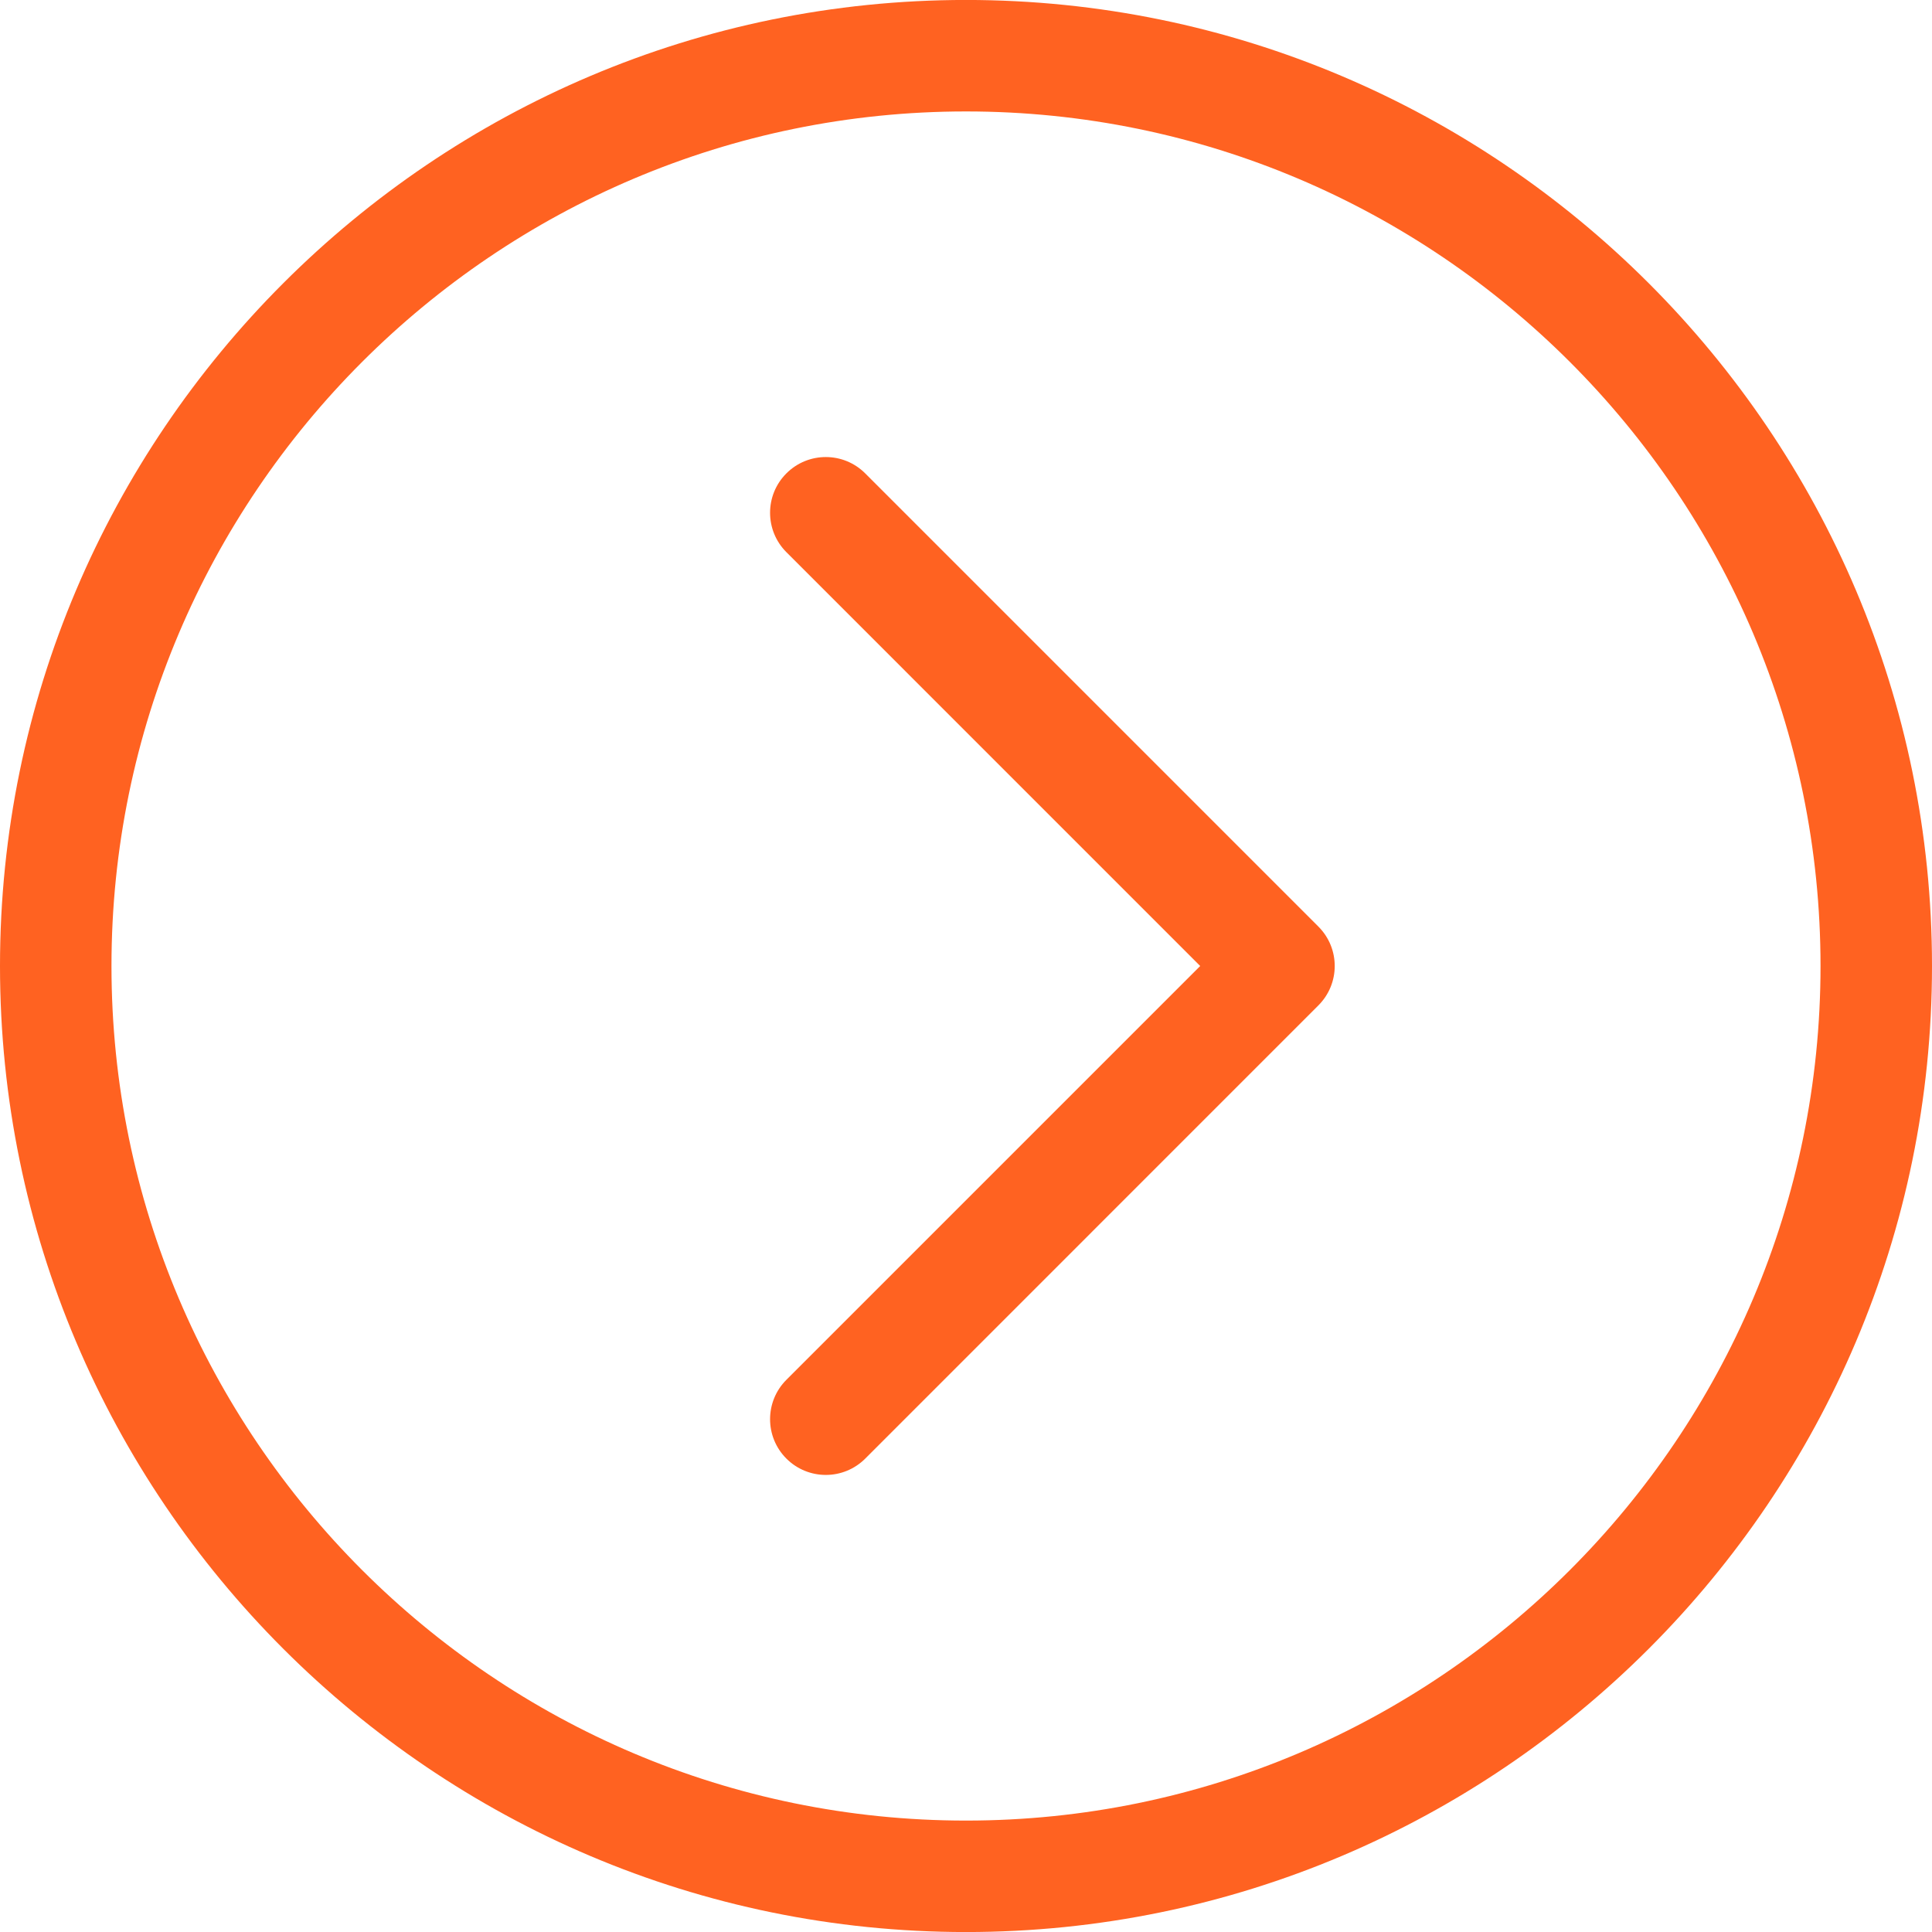
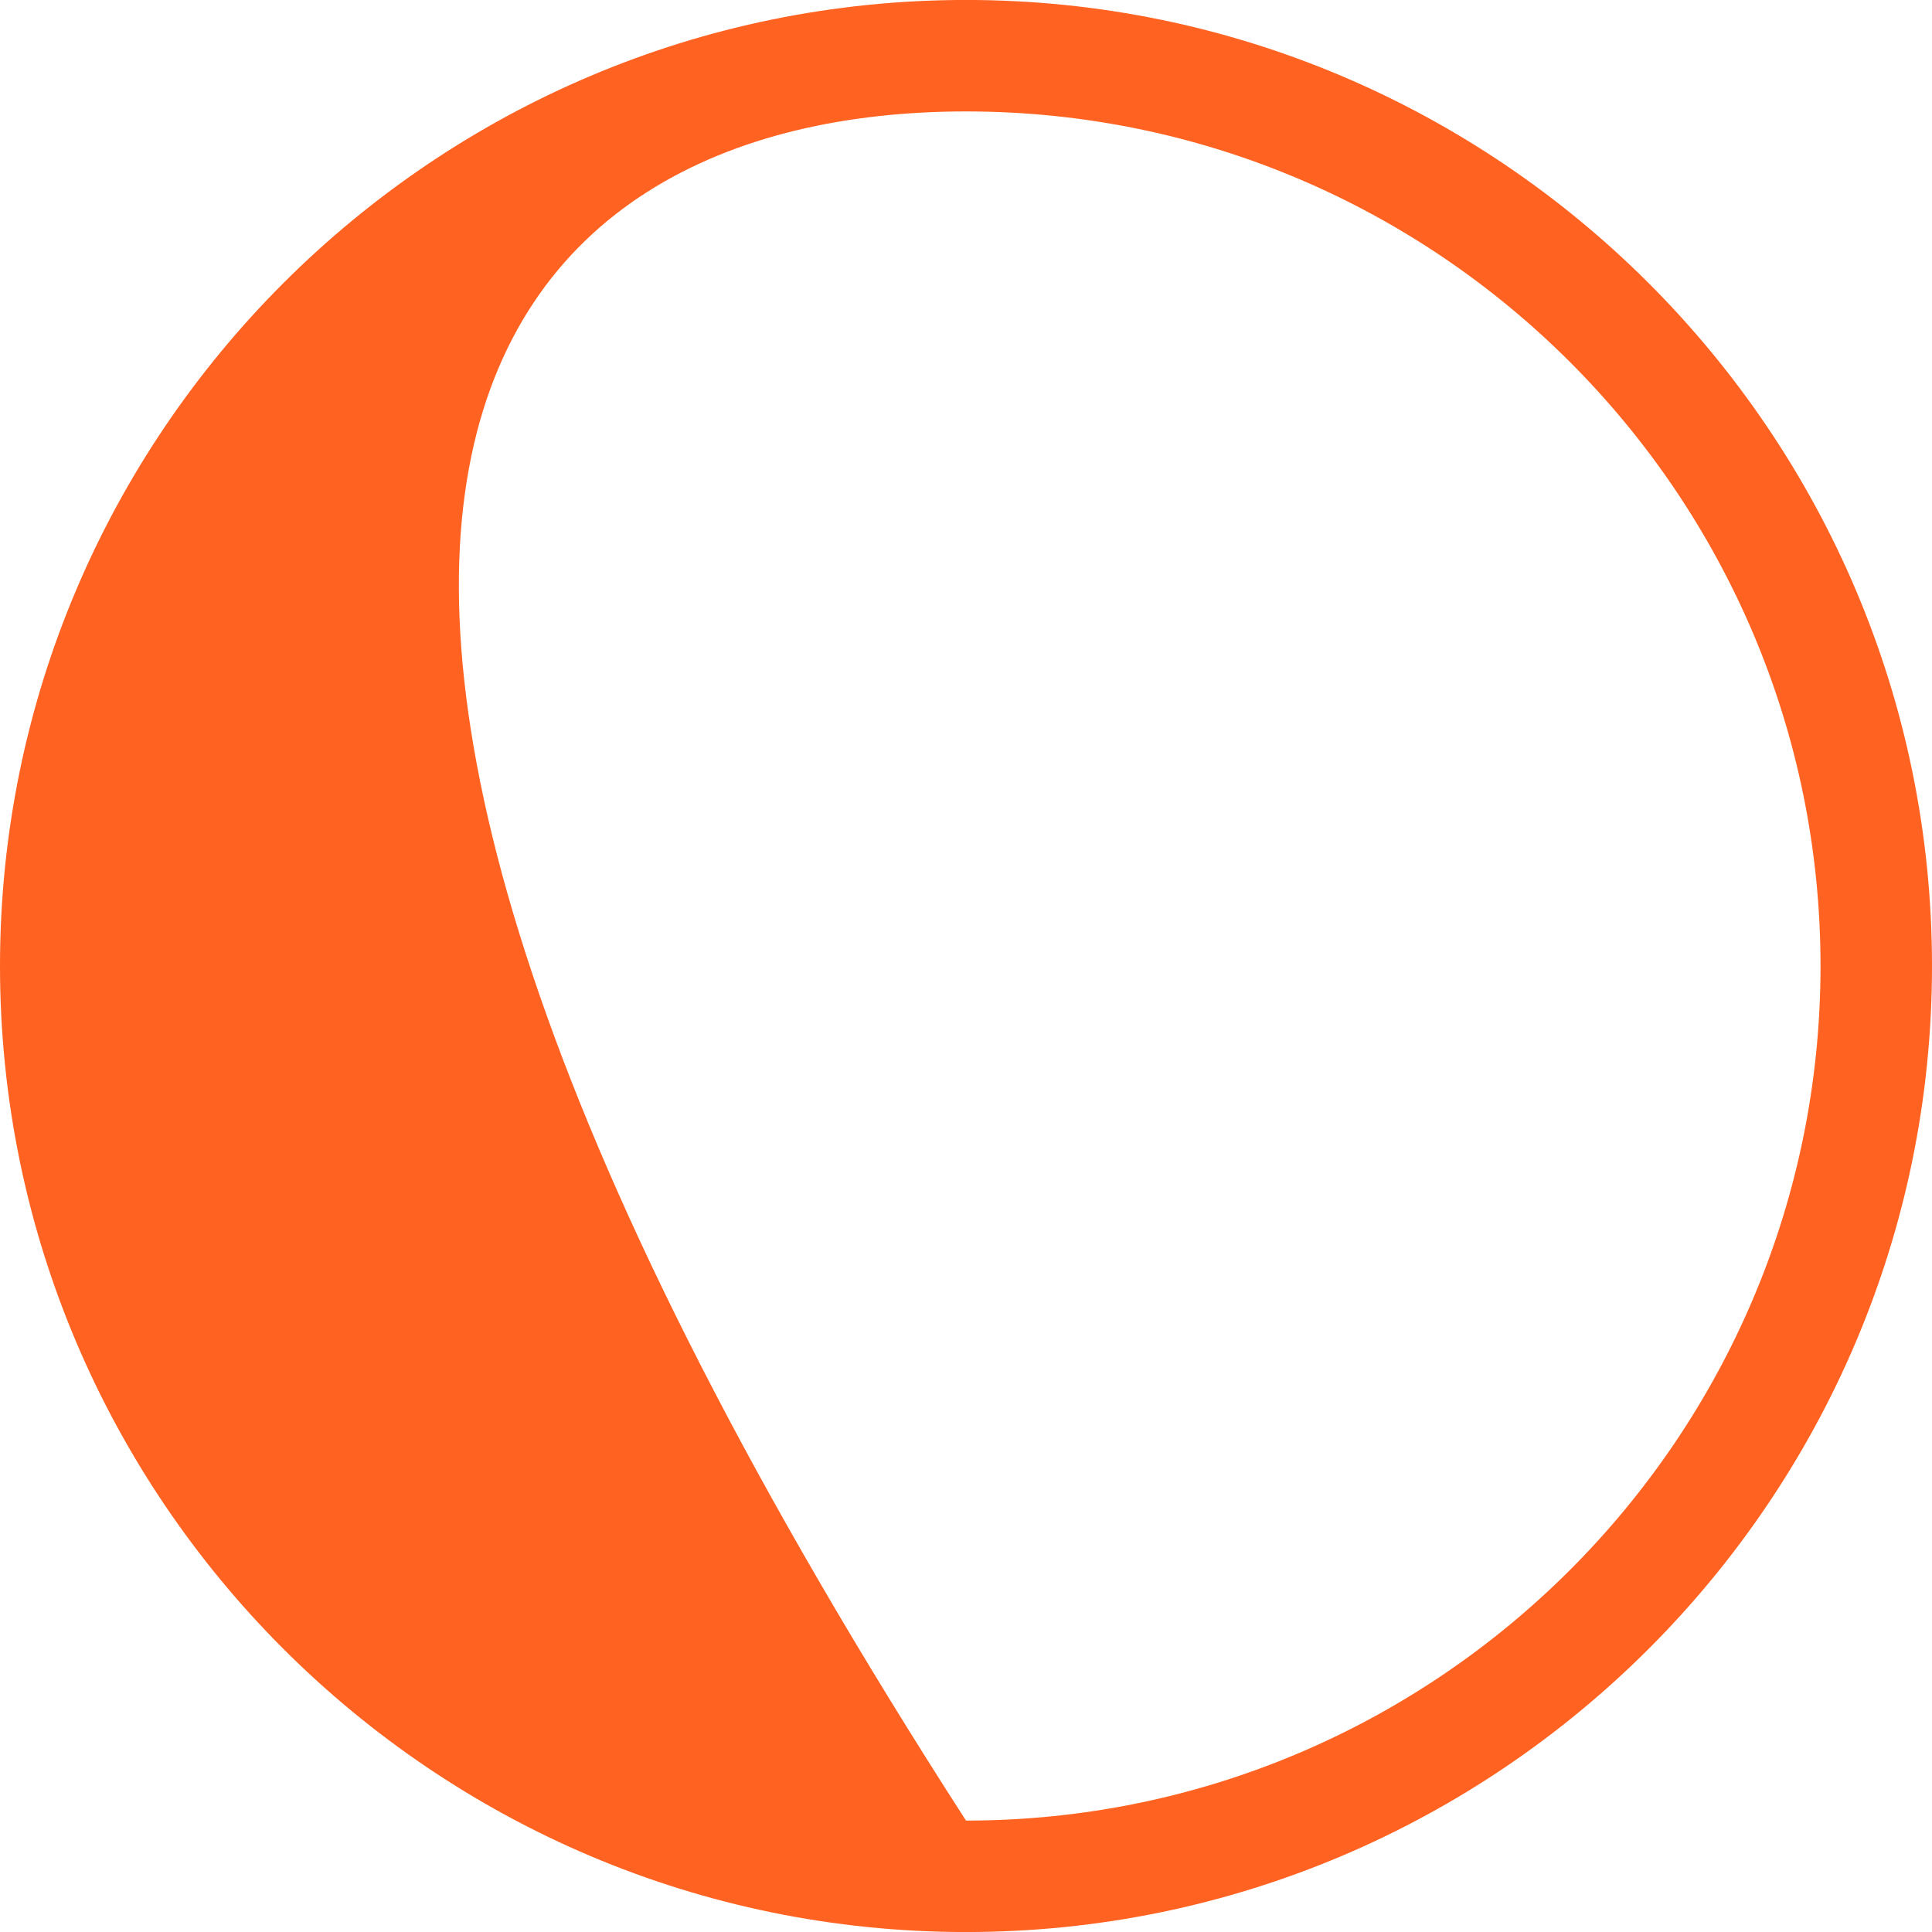
<svg xmlns="http://www.w3.org/2000/svg" version="1.1" x="0px" y="0px" viewBox="0 0 100 100" enable-background="new 0 0 100 100" xml:space="preserve" width="15" height="15" style="width: 15px; height: 15px; display: block; transform: scale(1, 1); transition-property: none;" role="img" aria-labelledby="titleidb48511b4b" fill="#ff6221">
  <defs fill="#ff6221">
    <linearGradient gradientUnits="userSpaceOnUse" x1="50%" y1="100%" x2="50%" y2="0%">
      <stop offset="0%" stop-color="#FF6221" style="transition-property: none;" />
      <stop offset="100%" stop-color="#FF6221" style="transition-property: none;" />
    </linearGradient>
    <linearGradient />
  </defs>
  <g>
    <g>
-       <path d="M50-0.002C22.429-0.002,0,22.429,0,50c0,27.57,22.429,50.002,50,50.002c27.57,0,50-22.432,50-50.002 C100,22.429,77.57-0.002,50-0.002z M50,94.233C25.61,94.233,5.77,74.39,5.77,50C5.77,25.609,25.61,5.768,50,5.768 c24.39,0,44.23,19.842,44.23,44.232C94.23,74.39,74.39,94.233,50,94.233z" style="transition-property: none;" />
+       <path d="M50-0.002C22.429-0.002,0,22.429,0,50c0,27.57,22.429,50.002,50,50.002c27.57,0,50-22.432,50-50.002 C100,22.429,77.57-0.002,50-0.002z M50,94.233C5.77,25.609,25.61,5.768,50,5.768 c24.39,0,44.23,19.842,44.23,44.232C94.23,74.39,74.39,94.233,50,94.233z" style="transition-property: none;" />
    </g>
    <g>
-       <path d="M44.783,24.502c-1.127-1.127-2.952-1.127-4.079,0c-1.127,1.126-1.127,2.952,0,4.079L62.122,50 L40.704,71.418c-1.127,1.127-1.127,2.952,0,4.079c0.563,0.563,1.302,0.845,2.04,0.845c0.738,0,1.476-0.281,2.04-0.845 L68.24,52.039c1.127-1.127,1.127-2.952,0-4.079L44.783,24.502z" style="transition-property: none;" />
-     </g>
+       </g>
  </g>
  <title id="titleidb48511b4b" />
</svg>